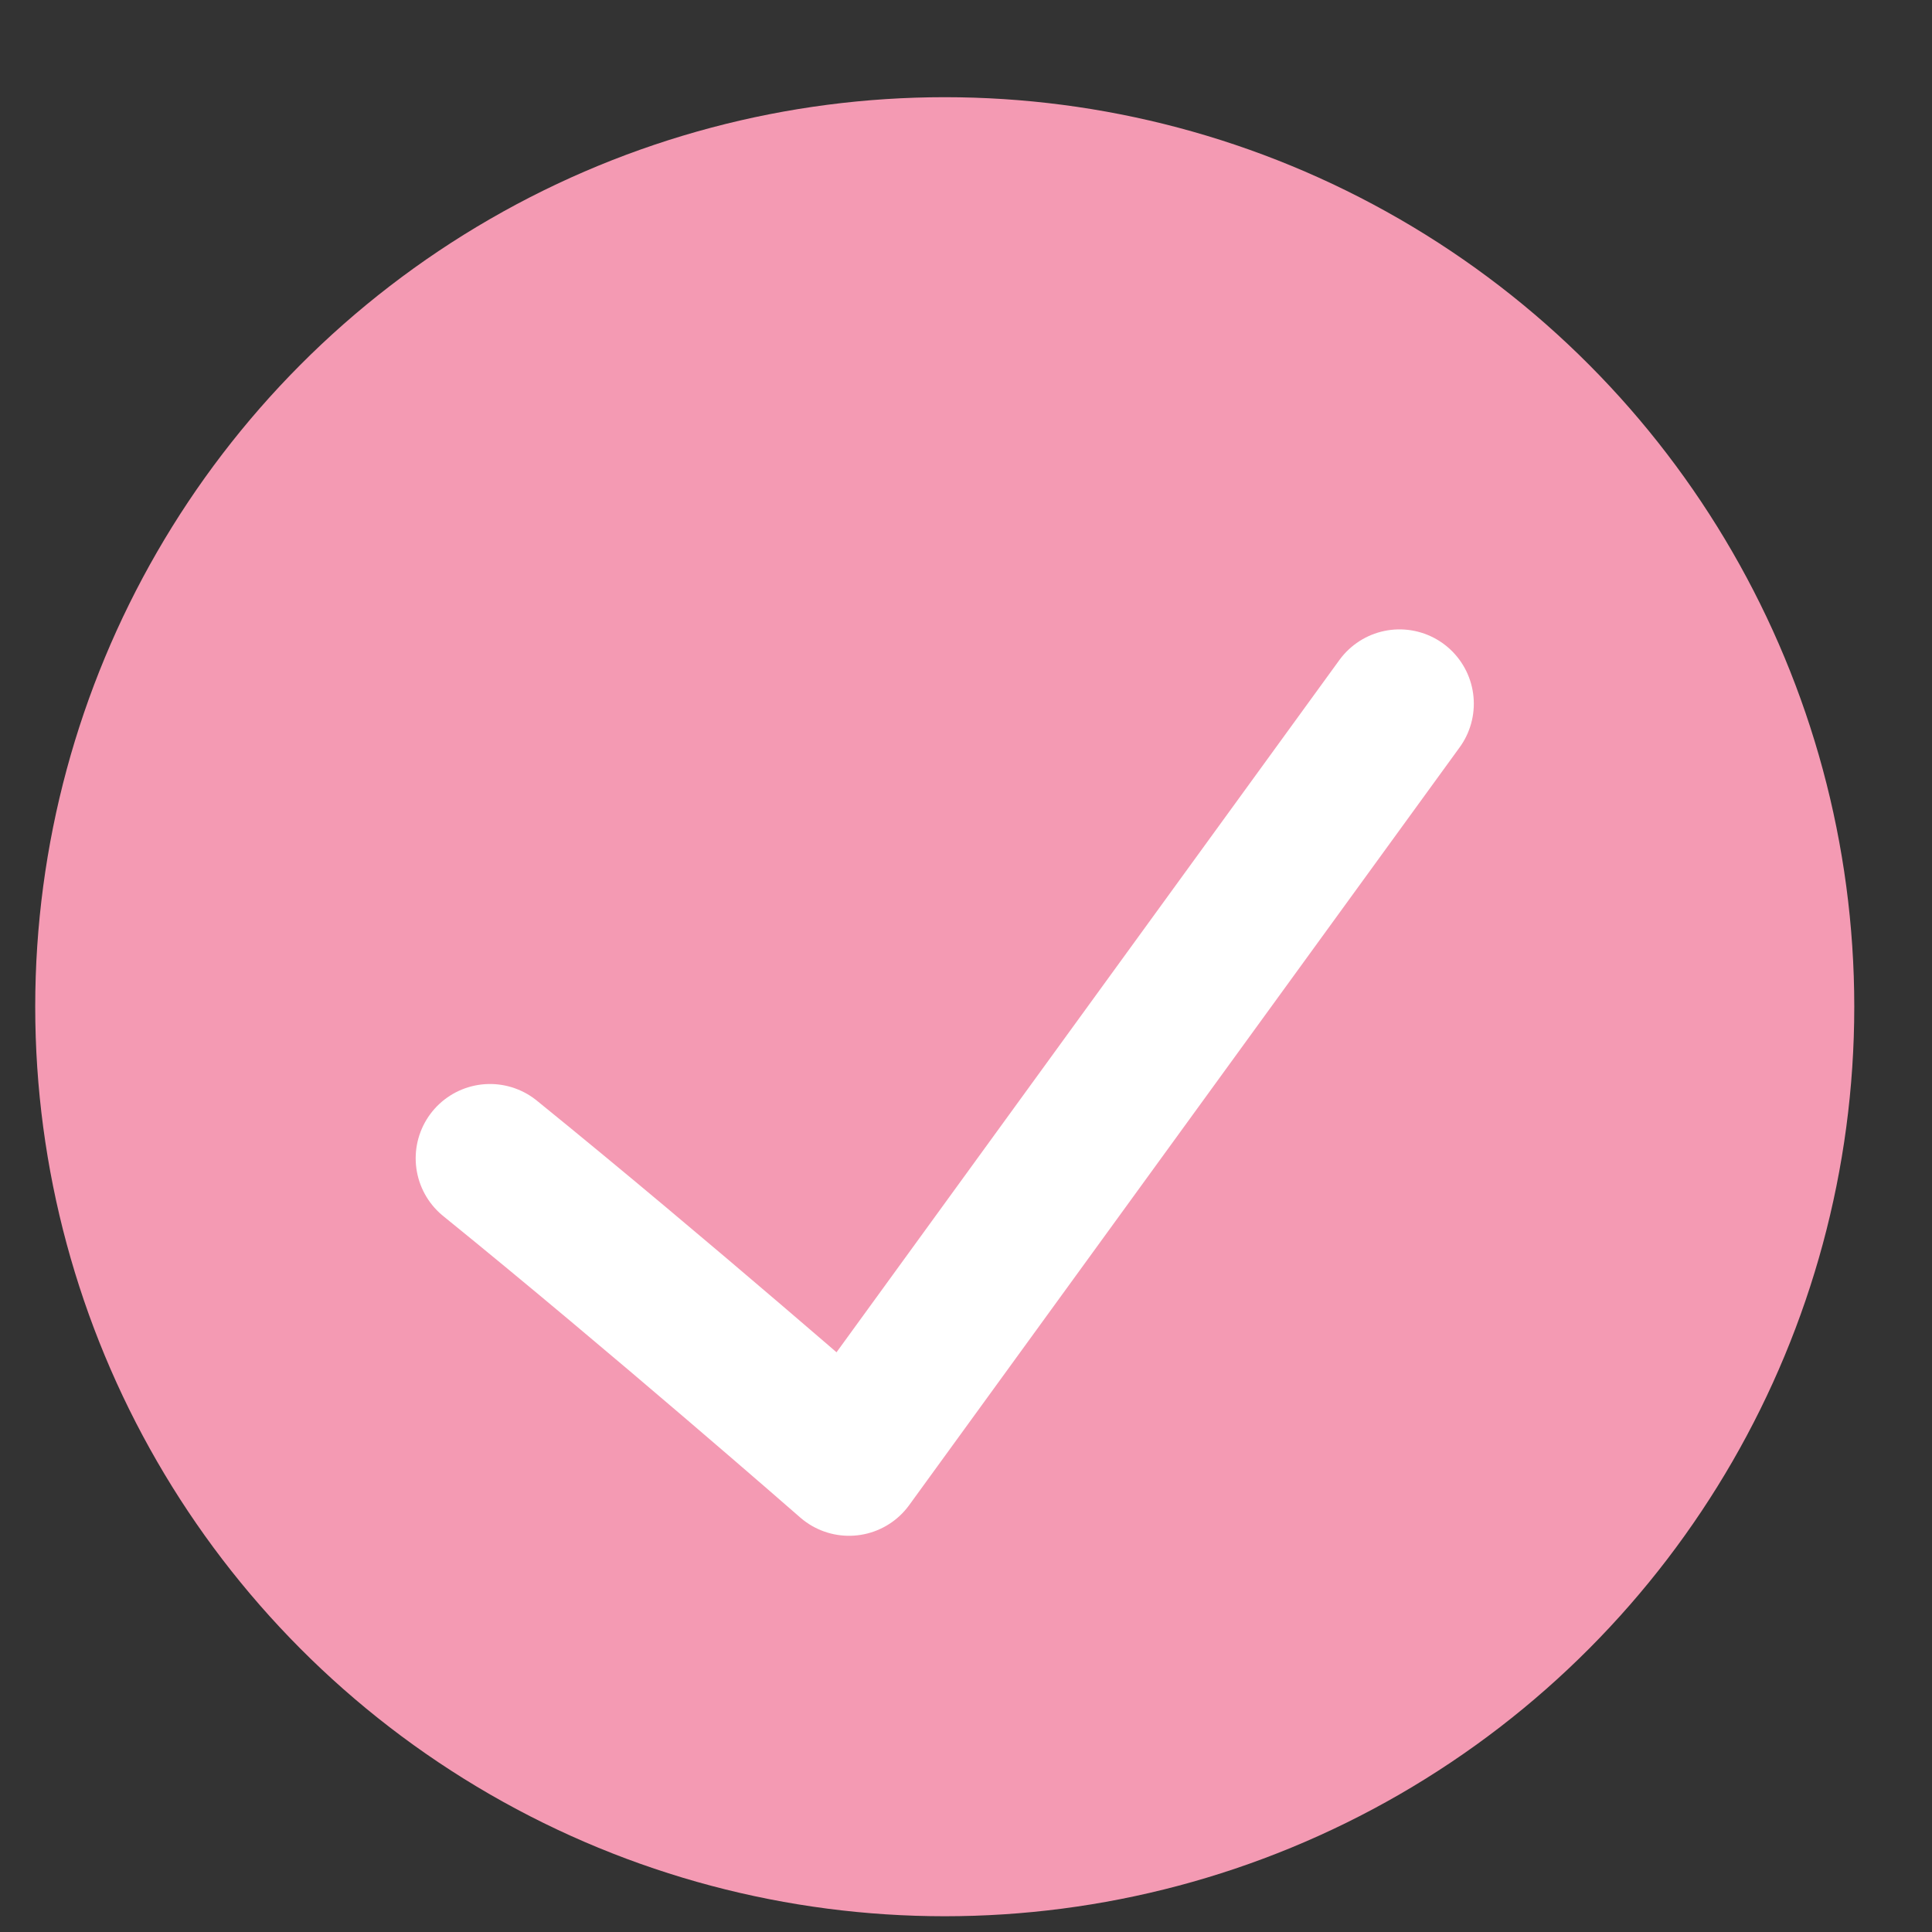
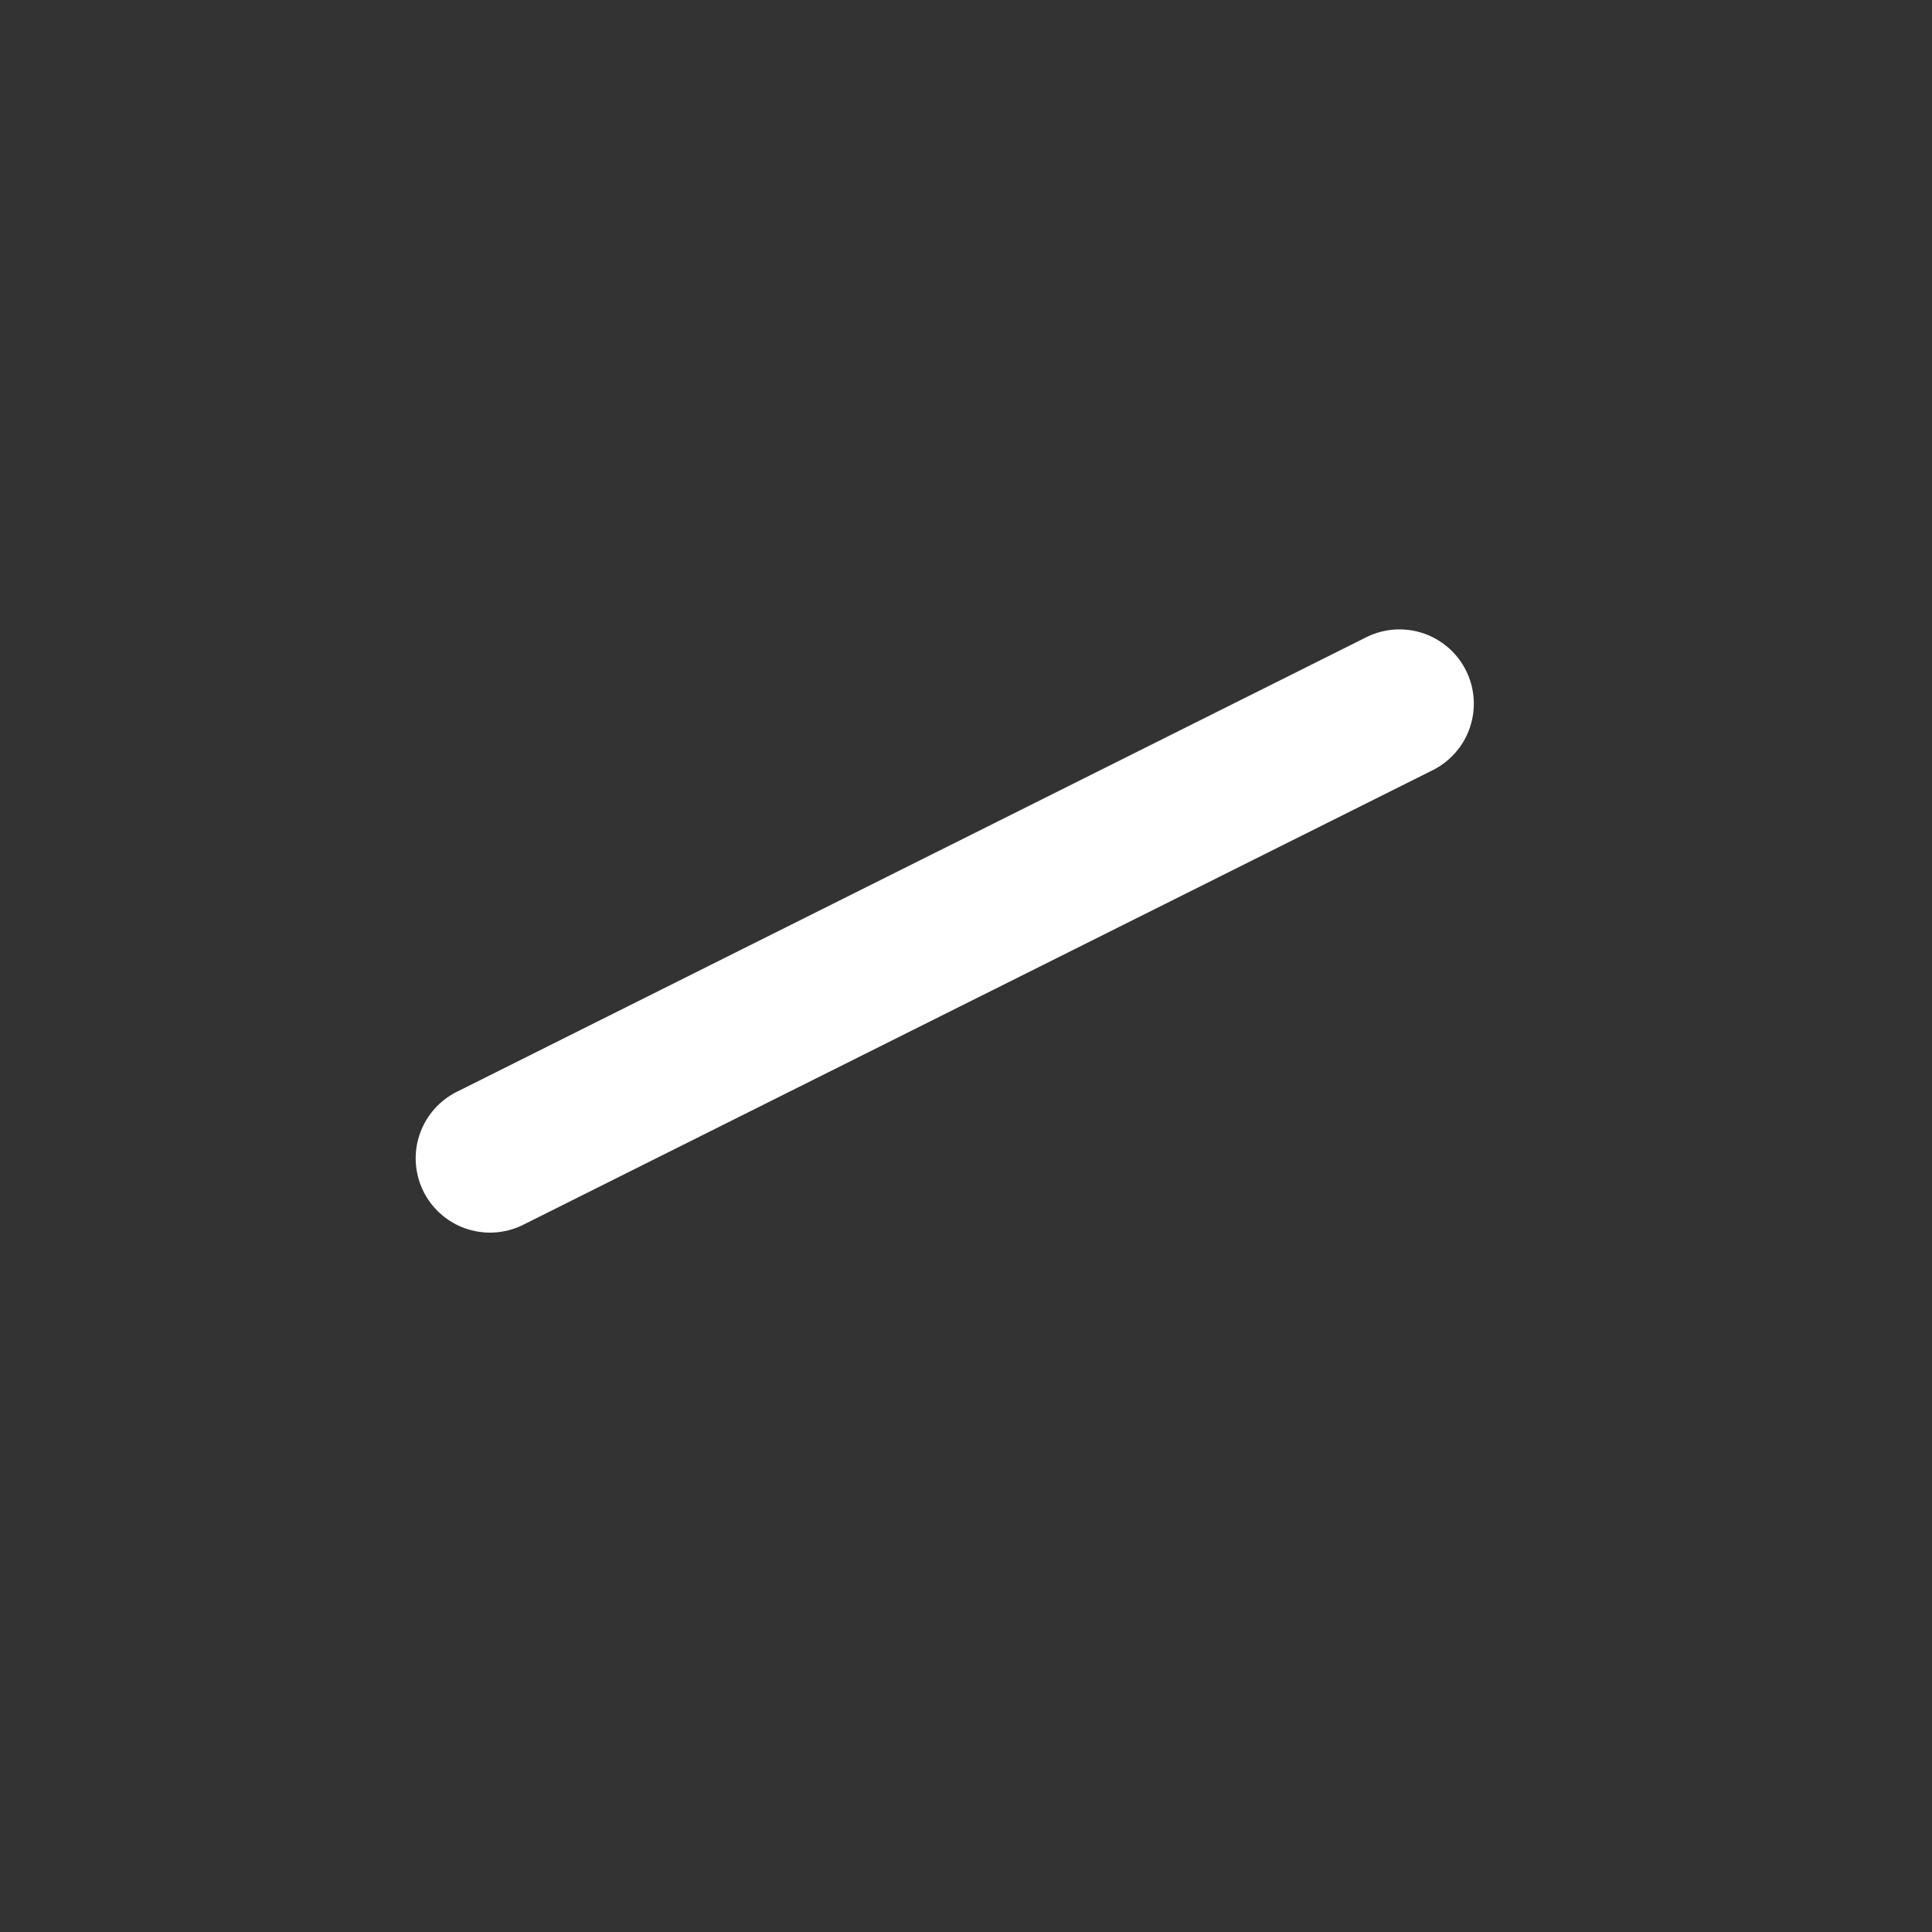
<svg xmlns="http://www.w3.org/2000/svg" width="13" height="13" viewBox="0 0 13 13" fill="none">
  <rect x="0" y="0" width="13" height="13" fill="#333333" stroke="none" />
-   <circle cx="6.357" cy="6.774" r="6.12" fill="#F49AB3" />
-   <path d="M3.297 7.794C4.442 8.722 5.713 9.834 5.713 9.834L9.417 4.735" stroke="white" stroke-linecap="round" stroke-linejoin="round" />
+   <path d="M3.297 7.794L9.417 4.735" stroke="white" stroke-linecap="round" stroke-linejoin="round" />
</svg>